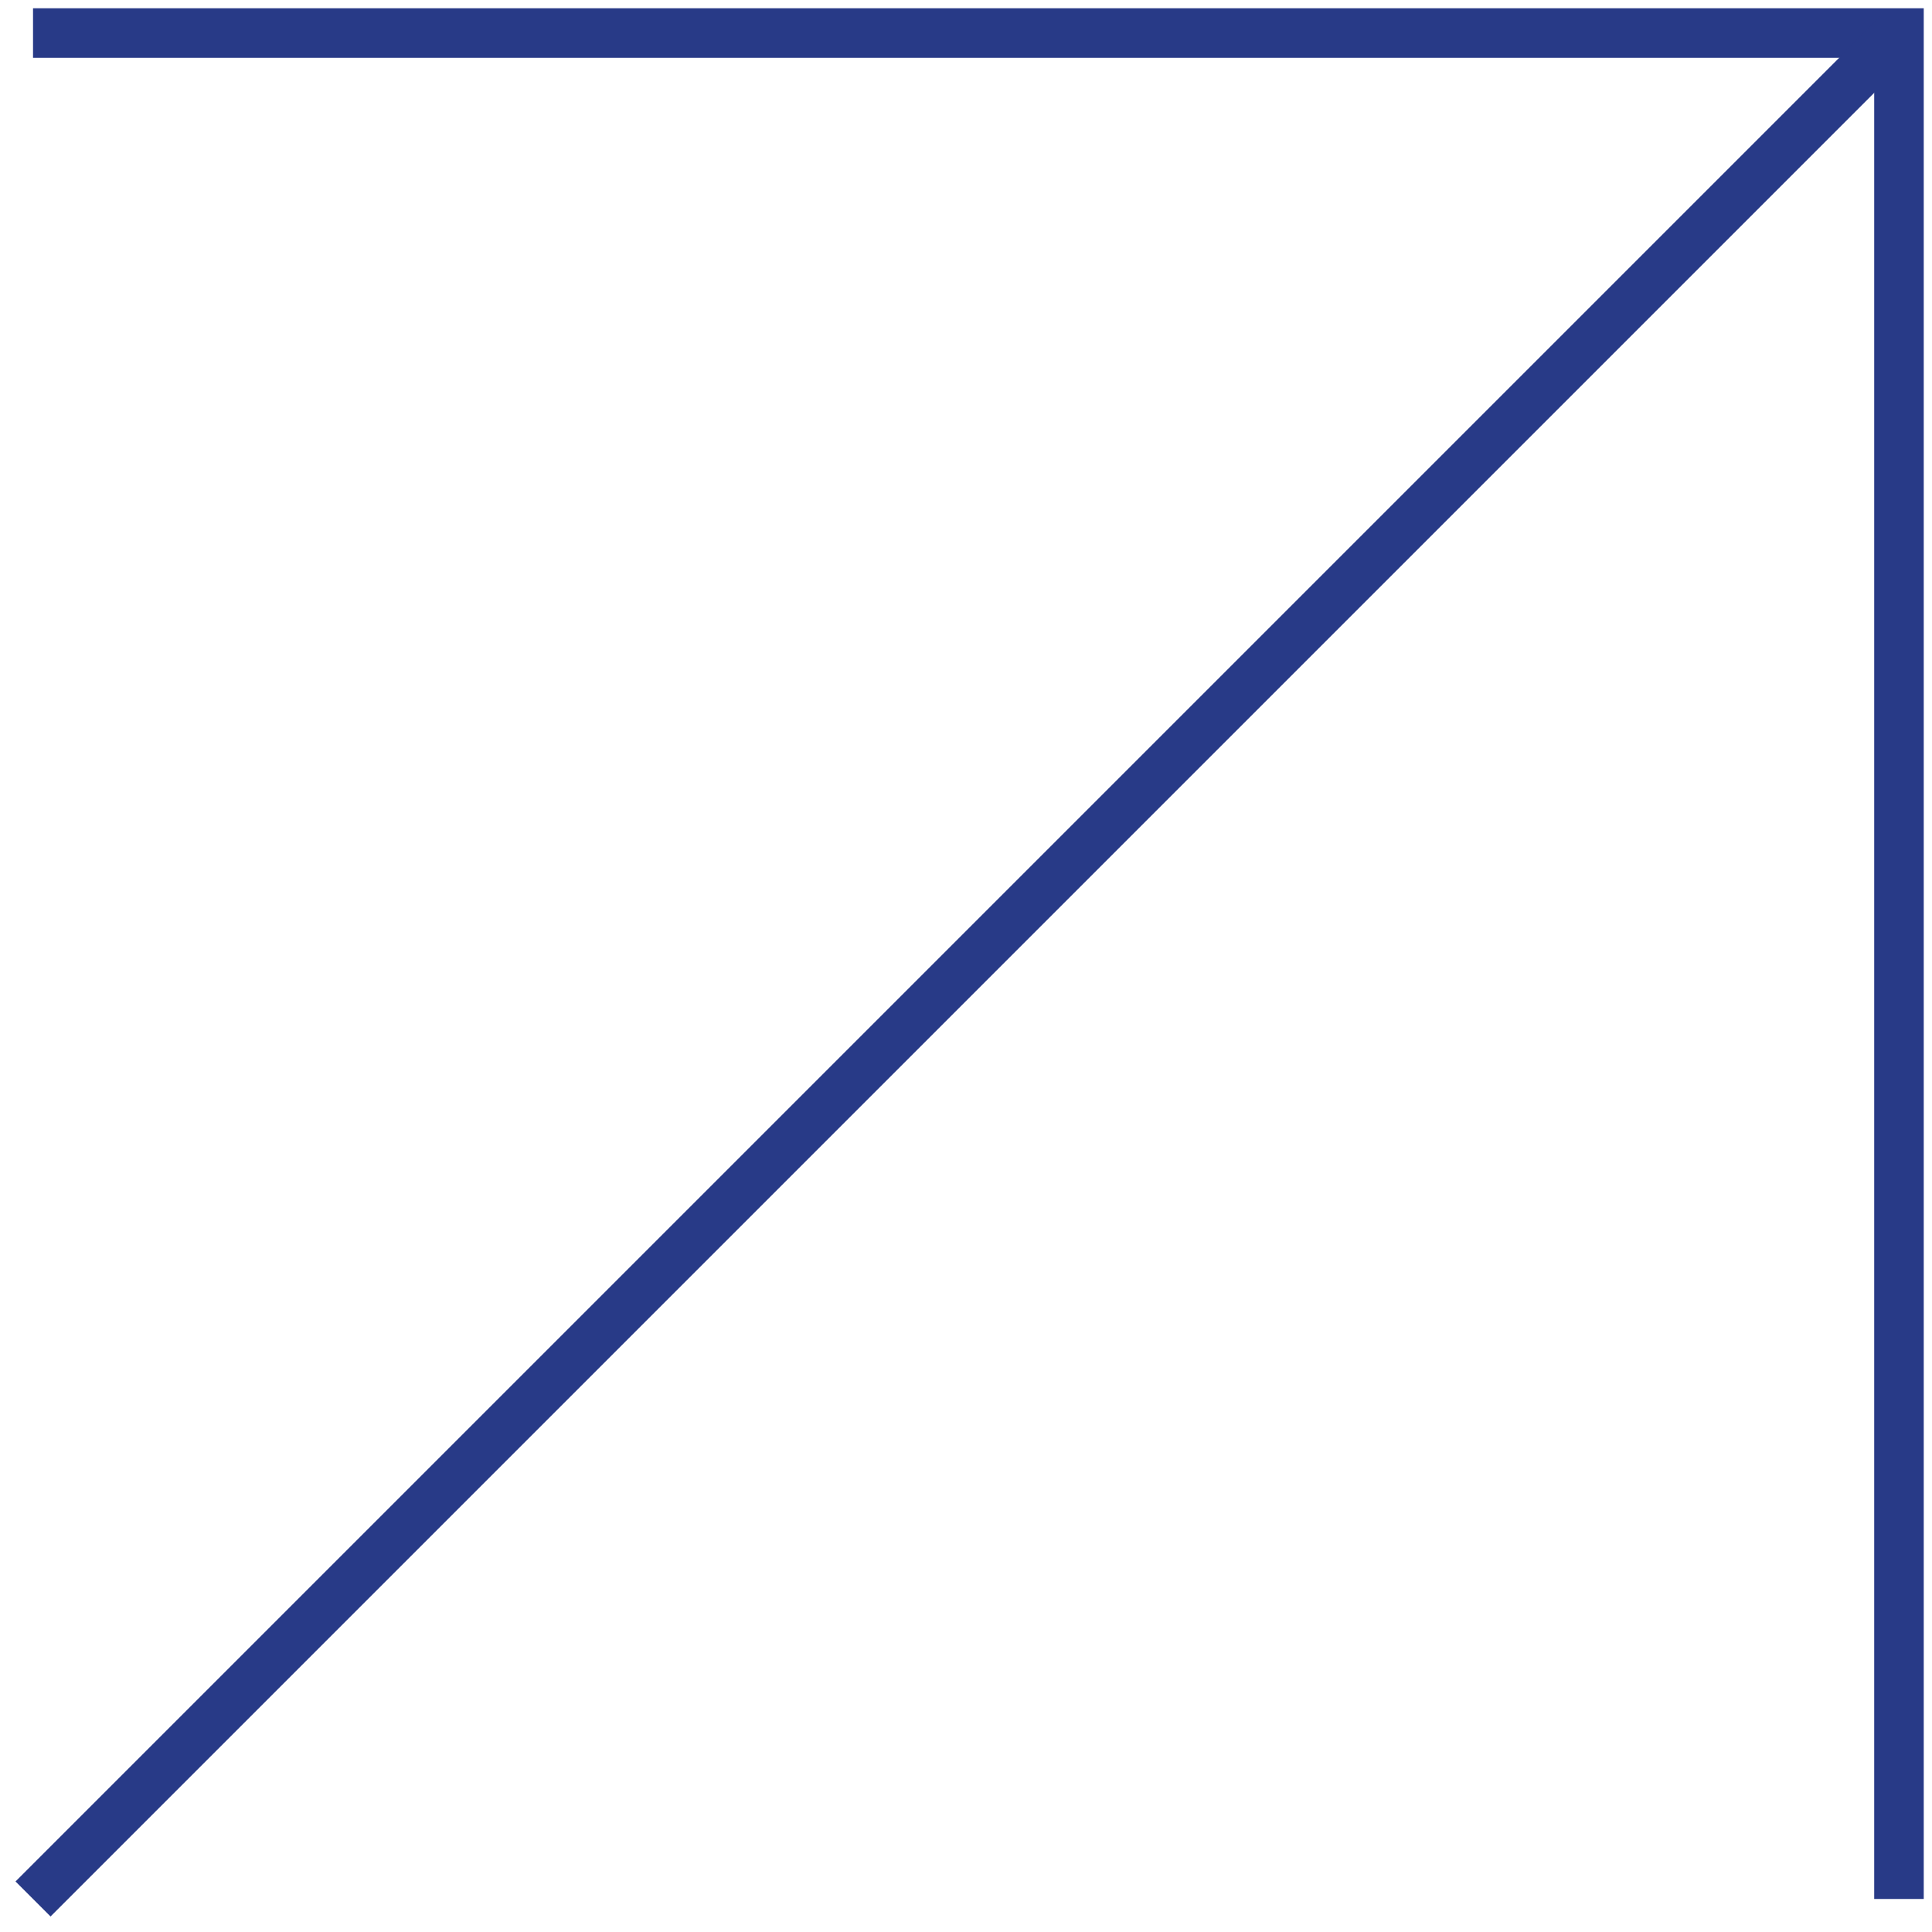
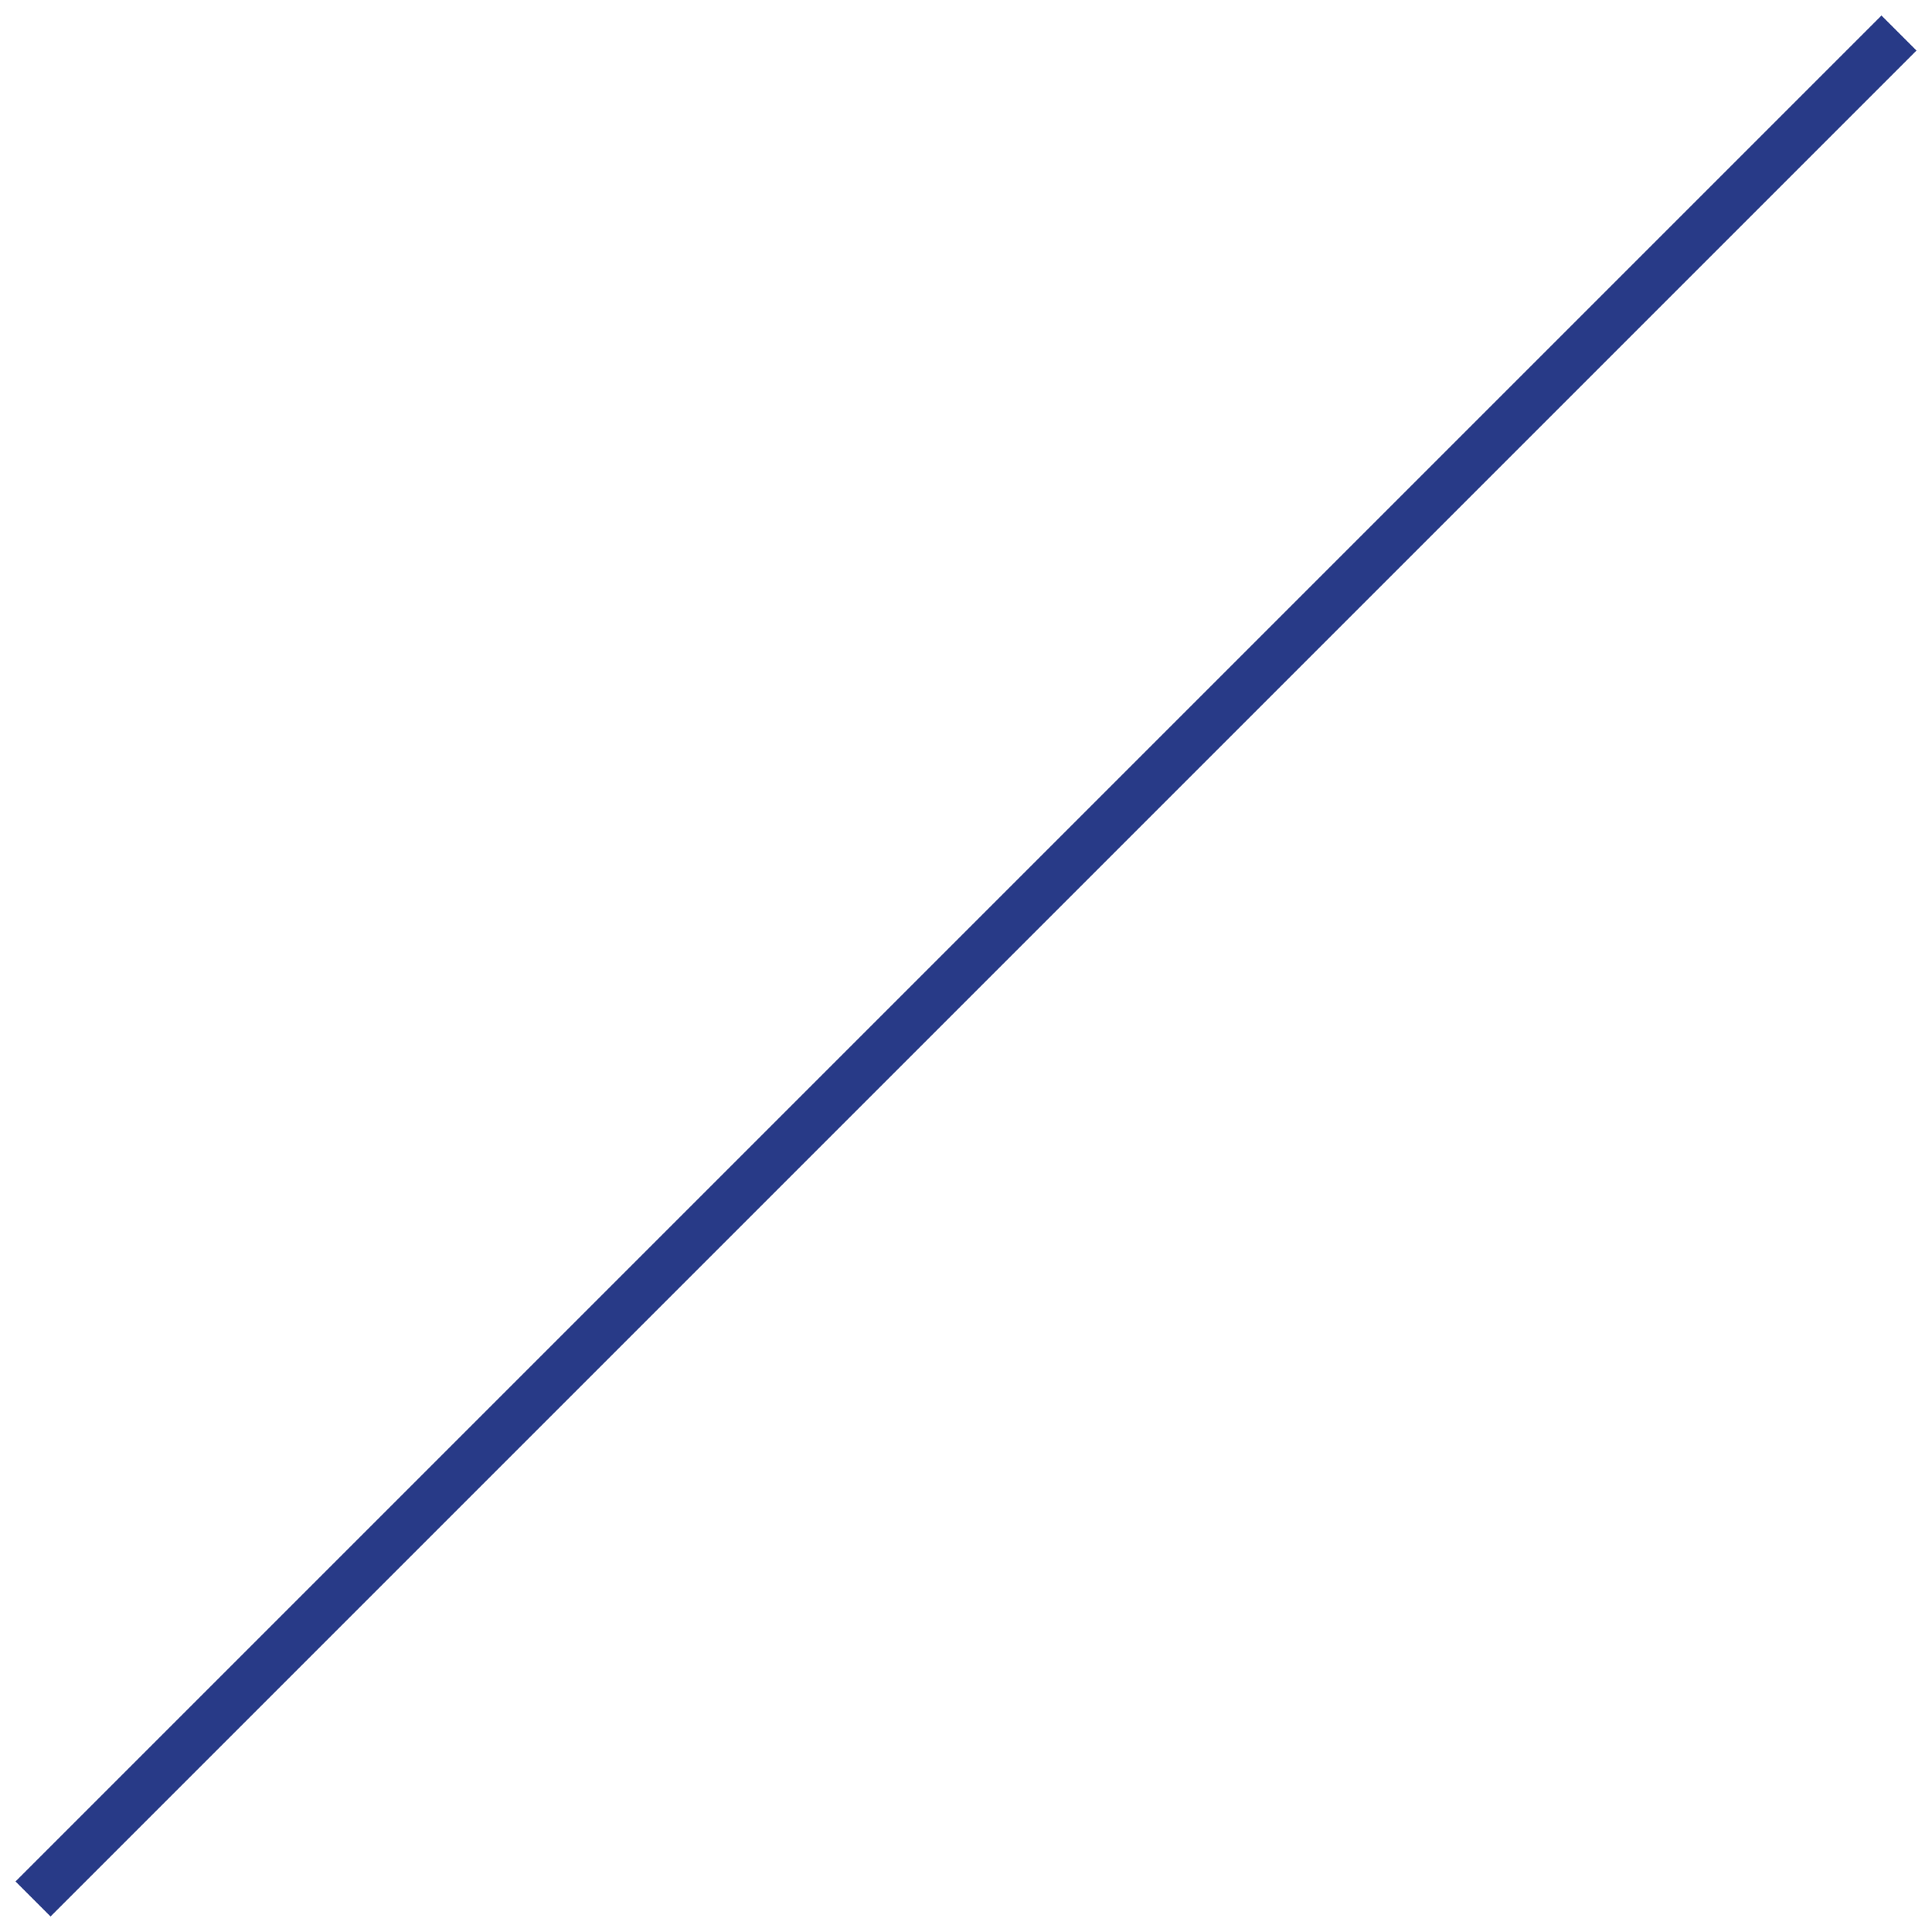
<svg xmlns="http://www.w3.org/2000/svg" width="117" height="117" viewBox="0 0 117 117" fill="none">
-   <path d="M2 2H115V115" stroke="#283A87" stroke-width="3" />
  <path d="M115 2L2 115" stroke="#283A87" stroke-width="3" />
</svg>